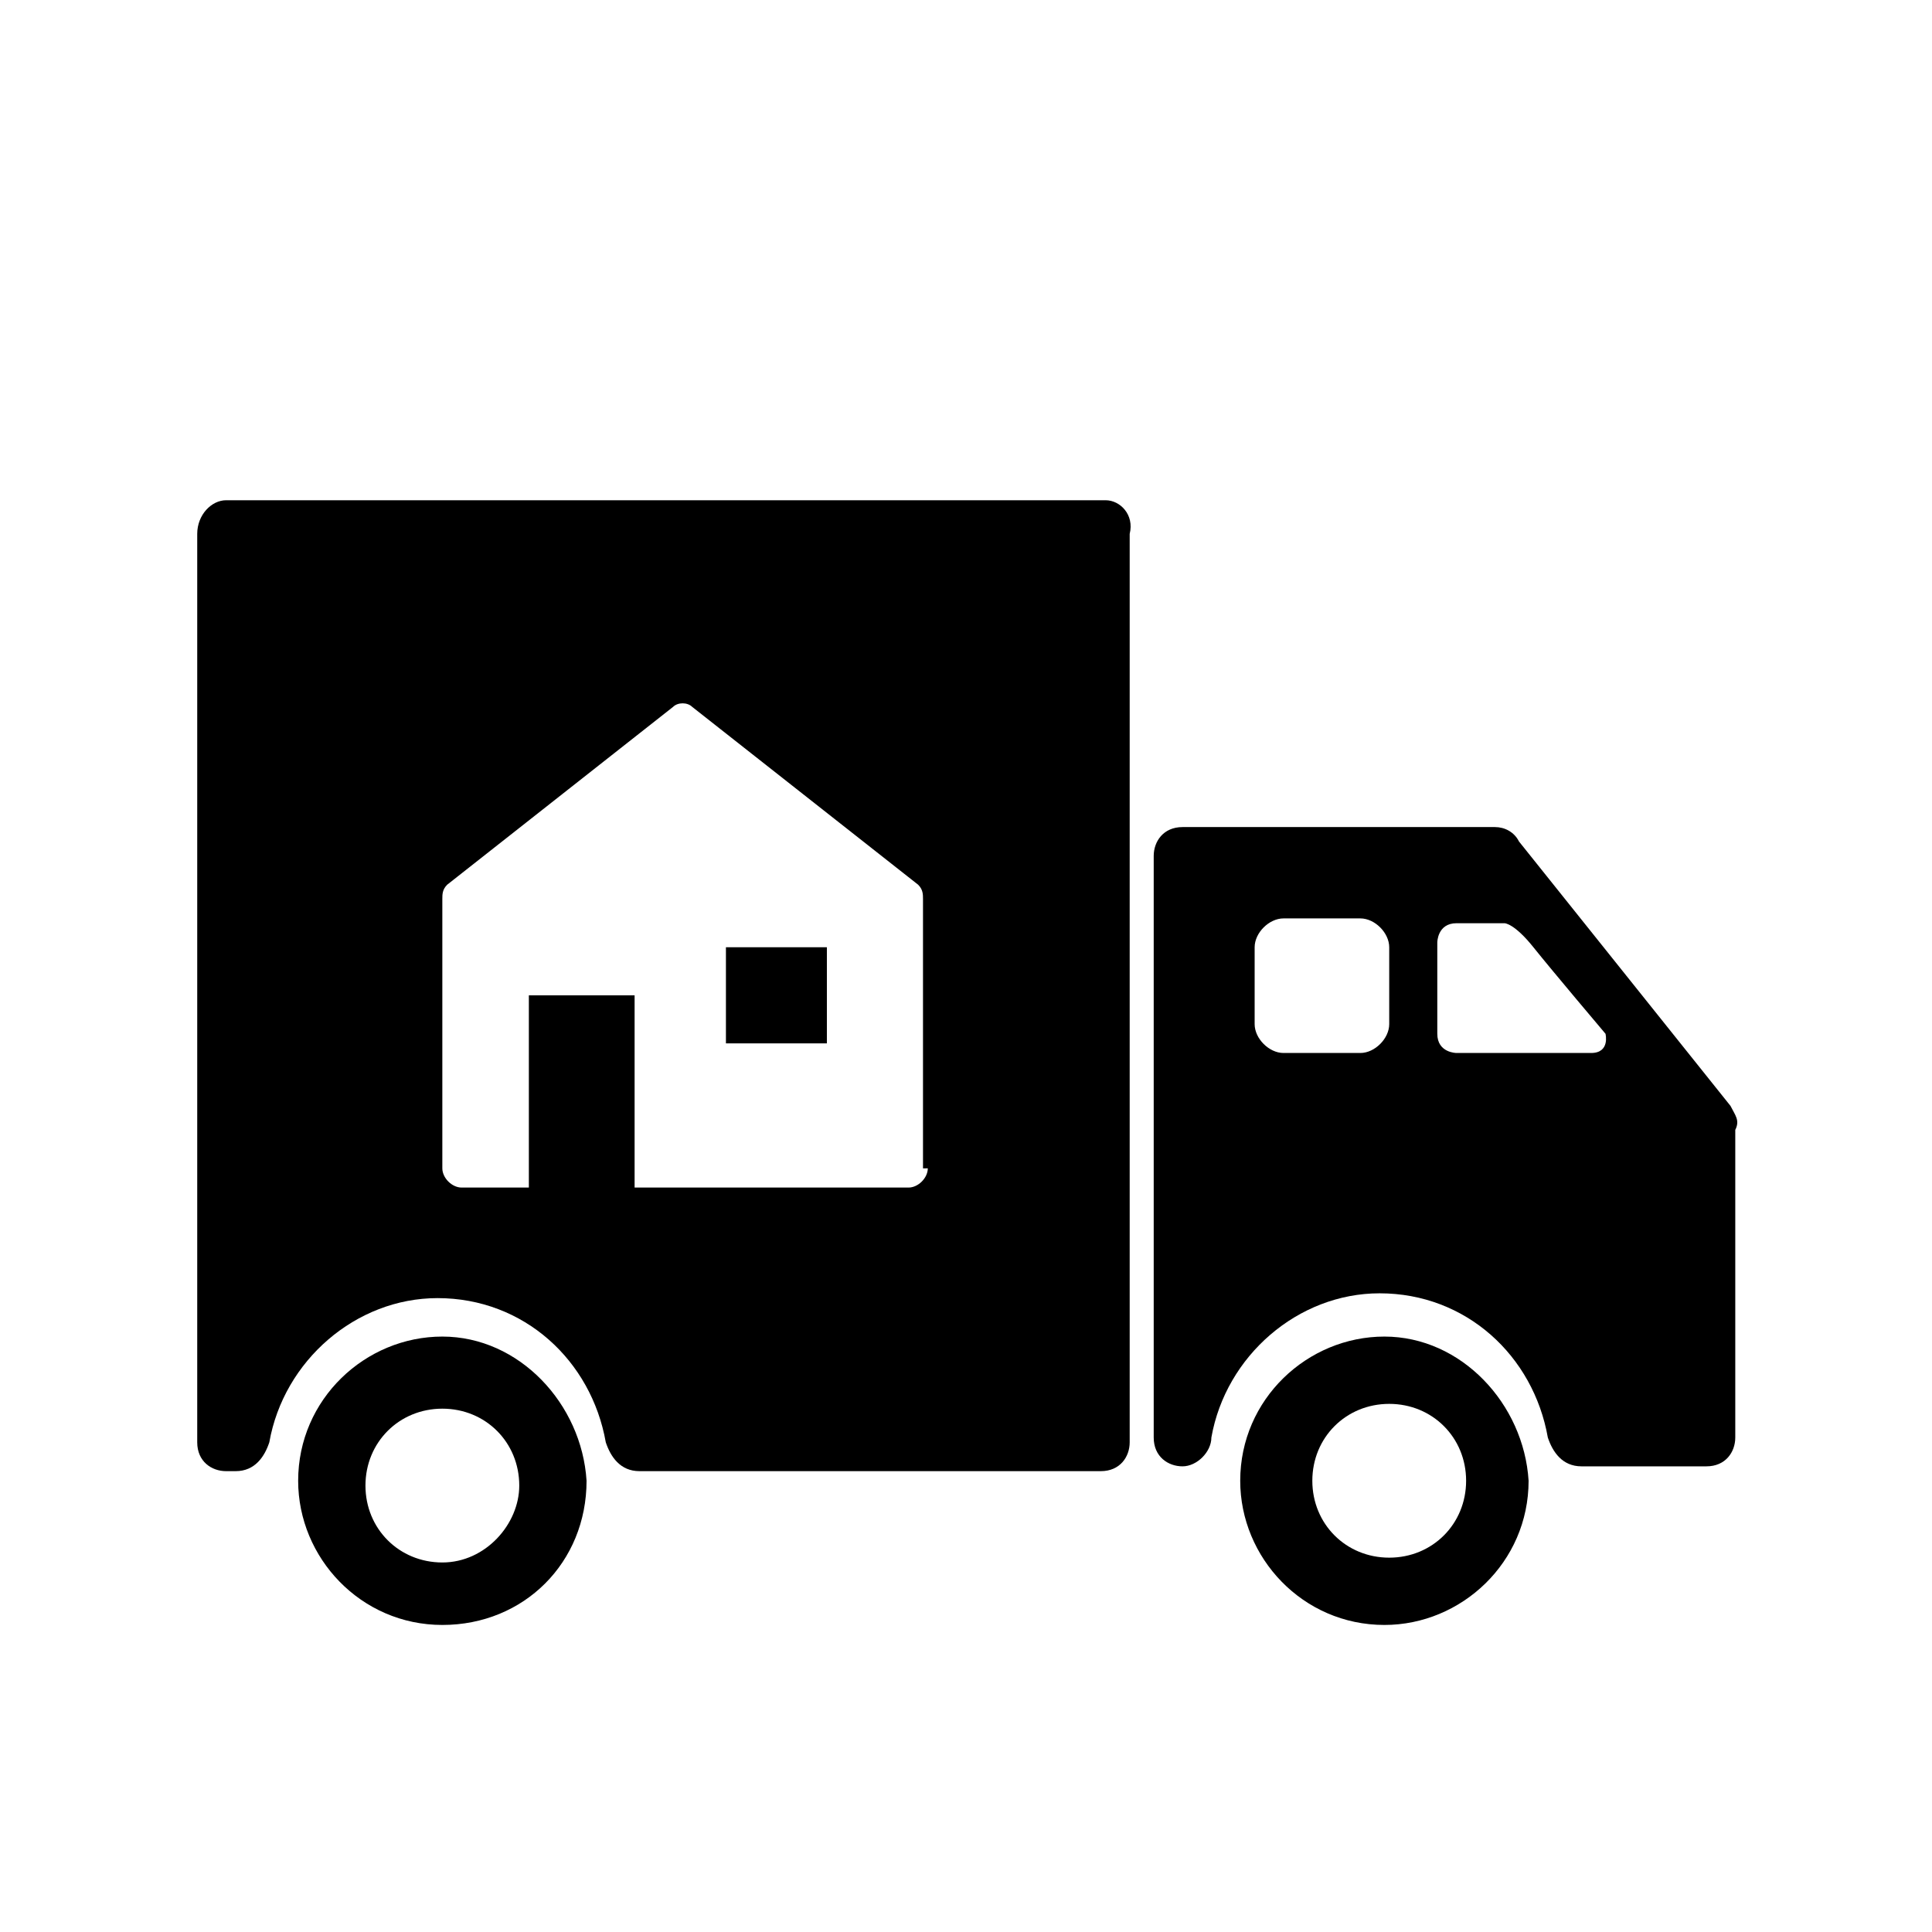
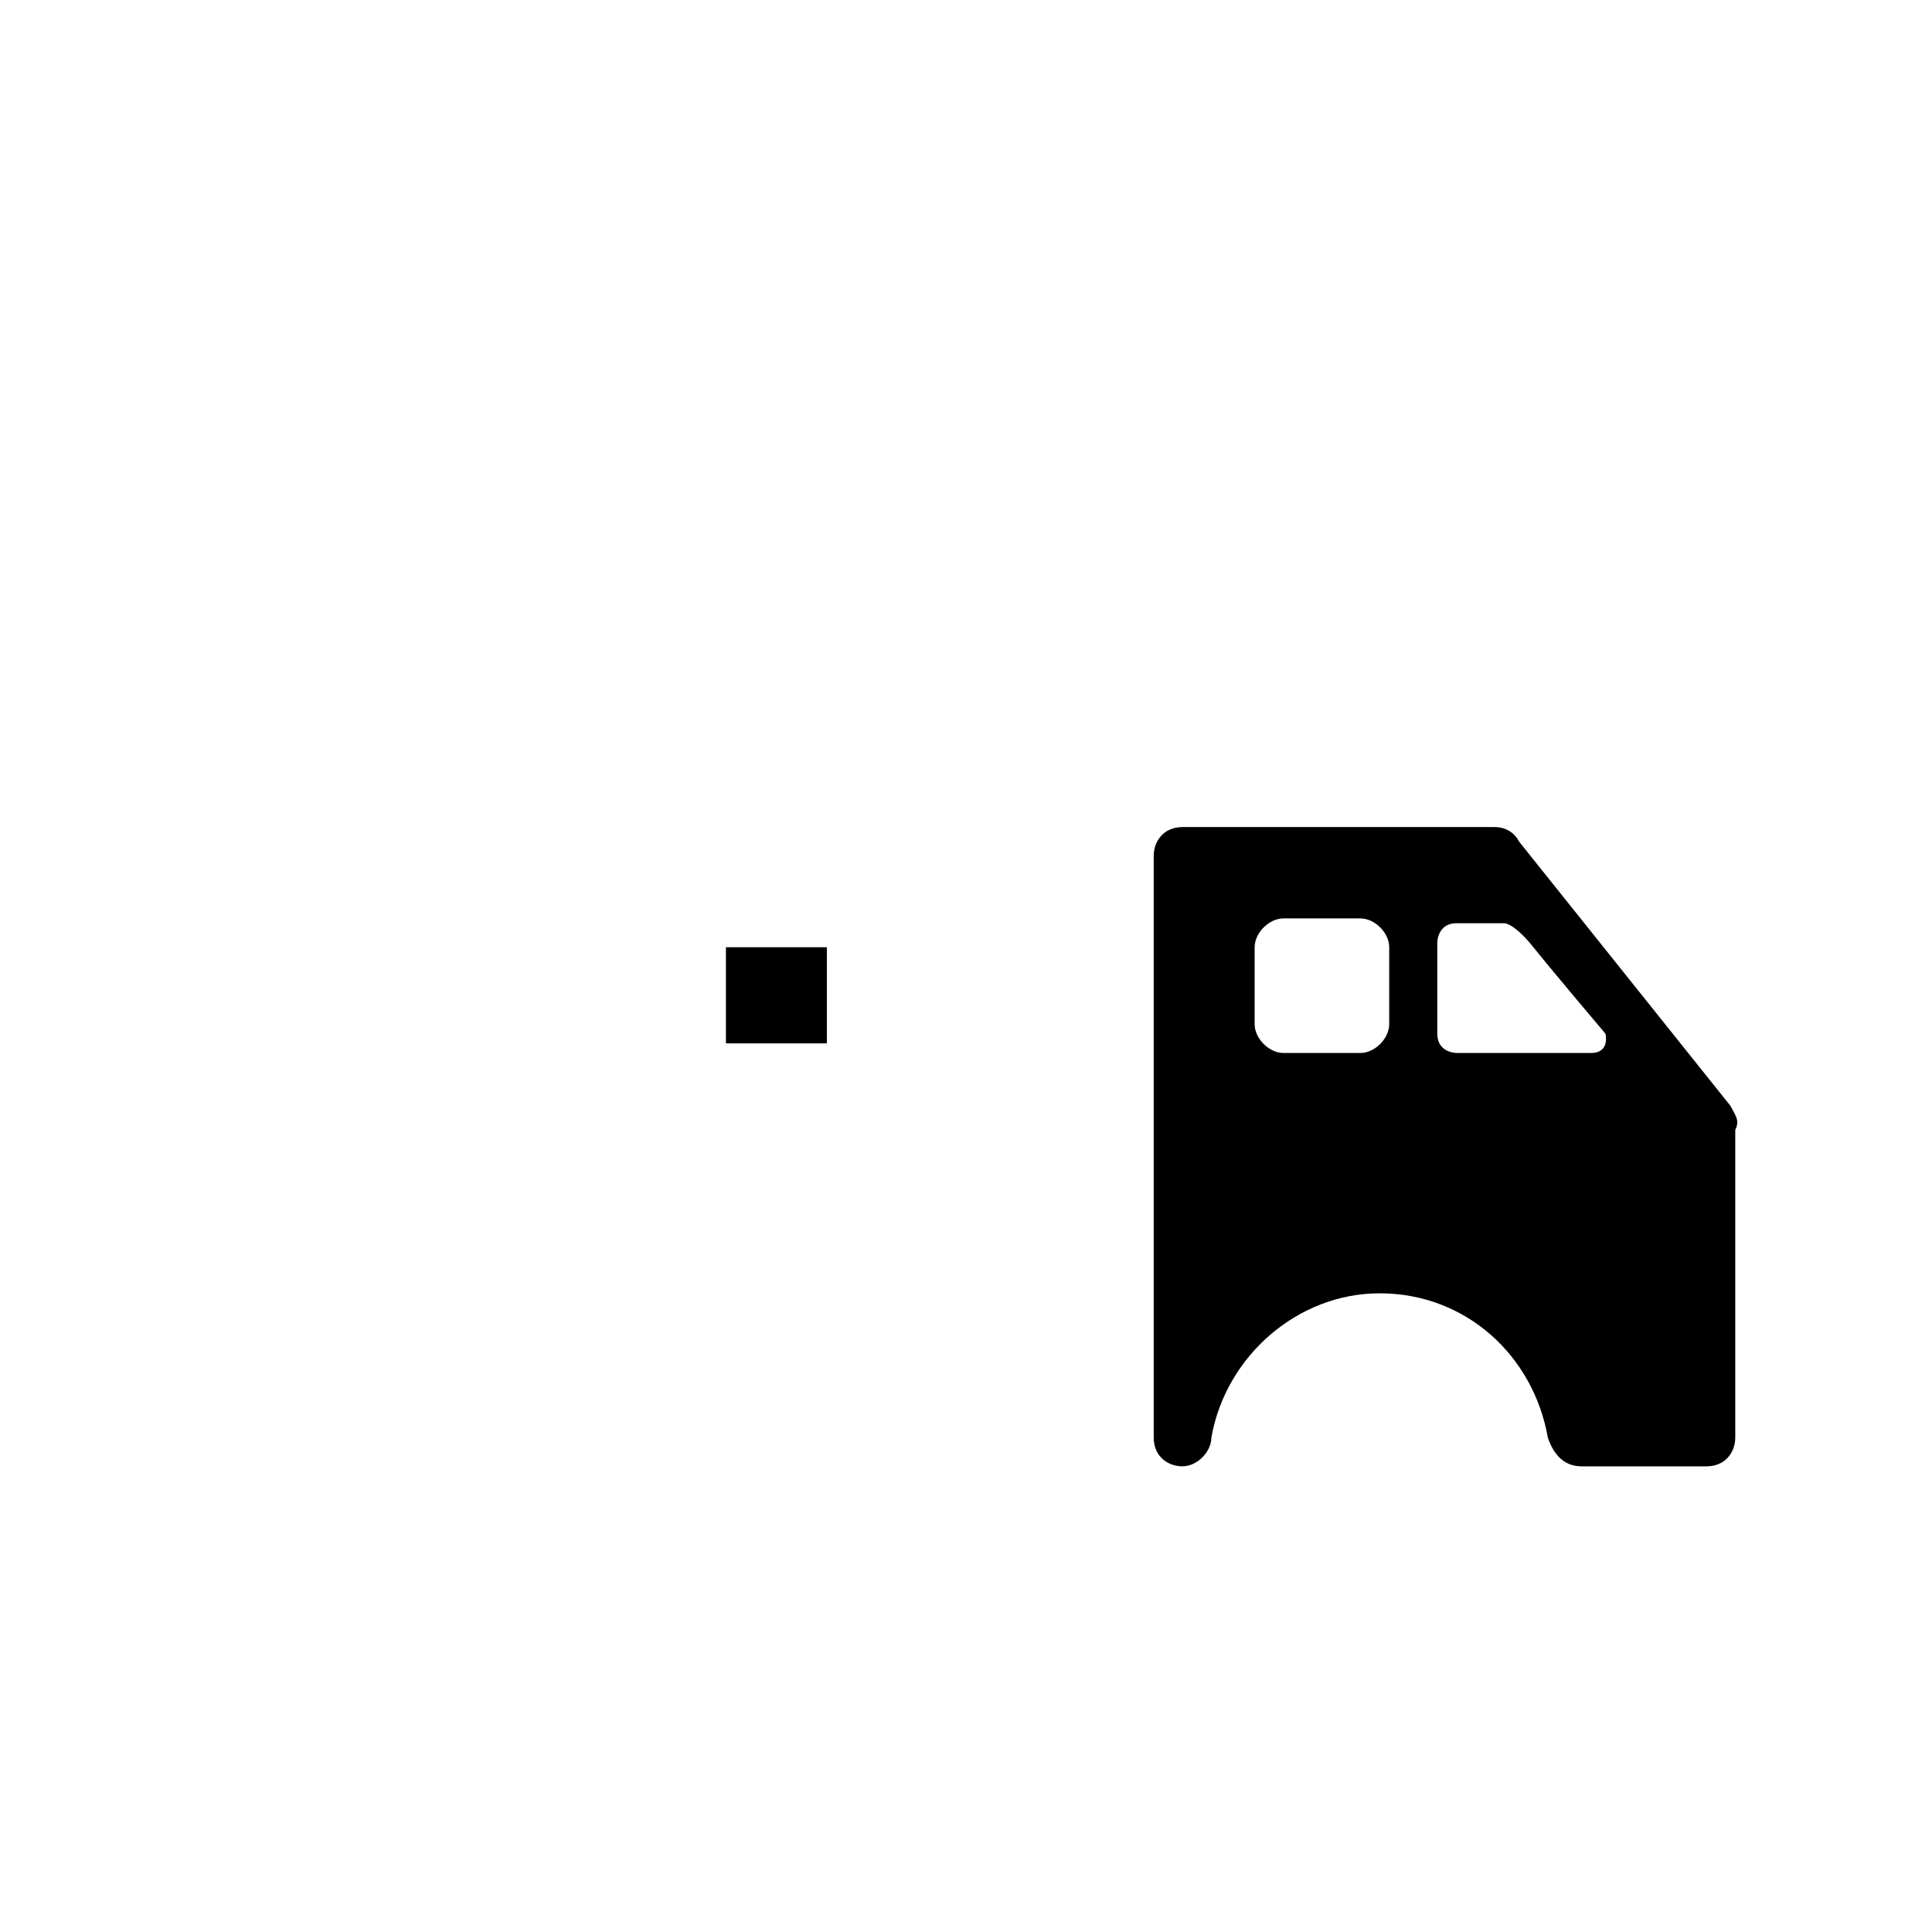
<svg xmlns="http://www.w3.org/2000/svg" version="1.1" id="Calque_1" x="0px" y="0px" width="120px" height="120px" viewBox="0 0 120 120" enable-background="new 0 0 120 120" xml:space="preserve">
  <g>
-     <path d="M27.476,83.017c-4.777,0-8.957,3.881-8.957,8.956c0,4.776,3.881,8.956,8.957,8.956c5.075,0,8.956-3.881,8.956-8.956   C36.133,87.196,32.252,83.017,27.476,83.017z M27.476,97.048c-2.687,0-4.777-2.09-4.777-4.776c0-2.688,2.09-4.777,4.777-4.777   c2.687,0,4.776,2.09,4.776,4.777C32.252,94.659,30.162,97.048,27.476,97.048z" />
-     <path d="M85.988,83.017c-4.776,0-8.956,3.881-8.956,8.956c0,4.776,3.881,8.956,8.956,8.956c4.776,0,8.956-3.881,8.956-8.956   C94.646,87.196,90.765,83.017,85.988,83.017z M86.287,96.749c-2.687,0-4.776-2.09-4.776-4.776s2.09-4.776,4.776-4.776   s4.776,2.09,4.776,4.776S88.974,96.749,86.287,96.749z" />
    <path d="M107.483,68.687L94.348,52.267c-0.299-0.597-0.896-0.896-1.493-0.896H73.45c-1.194,0-1.791,0.896-1.791,1.792v36.123   c0,1.194,0.896,1.791,1.791,1.791s1.791-0.896,1.791-1.791c0.896-5.075,5.374-8.956,10.449-8.956c5.373,0,9.553,3.881,10.448,8.956   c0.299,0.896,0.896,1.791,2.09,1.791h7.762c1.194,0,1.791-0.896,1.791-1.791V70.18C108.08,69.582,107.781,69.284,107.483,68.687z    M86.287,63.611c0,0.896-0.896,1.792-1.791,1.792H79.72c-0.896,0-1.792-0.896-1.792-1.792v-4.776c0-0.896,0.896-1.791,1.792-1.791   h4.776c0.896,0,1.791,0.896,1.791,1.791V63.611z M98.825,65.403c-1.193,0-8.358,0-8.358,0s-1.194,0-1.194-1.194v-5.672   c0,0,0-1.194,1.194-1.194h2.985c0,0,0.597,0,1.791,1.493s4.478,5.374,4.478,5.374S100.02,65.403,98.825,65.403z" />
    <rect x="45.089" y="58.835" width="6.27" height="5.971" />
-     <path d="M68.674,31.071H51.657h-4.478H35.536h-7.165h-14.33c-0.896,0-1.791,0.896-1.791,2.09v56.423   c0,1.194,0.896,1.792,1.791,1.792h0.597c1.194,0,1.792-0.896,2.09-1.792c0.896-5.075,5.374-8.956,10.449-8.956   c5.374,0,9.553,3.881,10.449,8.956c0.299,0.896,0.896,1.792,2.09,1.792h7.165h4.478h17.017c1.194,0,1.791-0.896,1.791-1.792V33.161   C70.465,31.967,69.569,31.071,68.674,31.071z M57.627,72.567c0,0.598-0.597,1.194-1.194,1.194h-9.852h-7.165V61.82h-6.568v11.941   h-4.18c-0.597,0-1.194-0.597-1.194-1.194V55.85c0-0.298,0-0.597,0.298-0.896l14.031-11.046c0.298-0.298,0.896-0.298,1.194,0   L57.03,54.954c0.299,0.299,0.299,0.597,0.299,0.896v16.718H57.627z" />
  </g>
</svg>